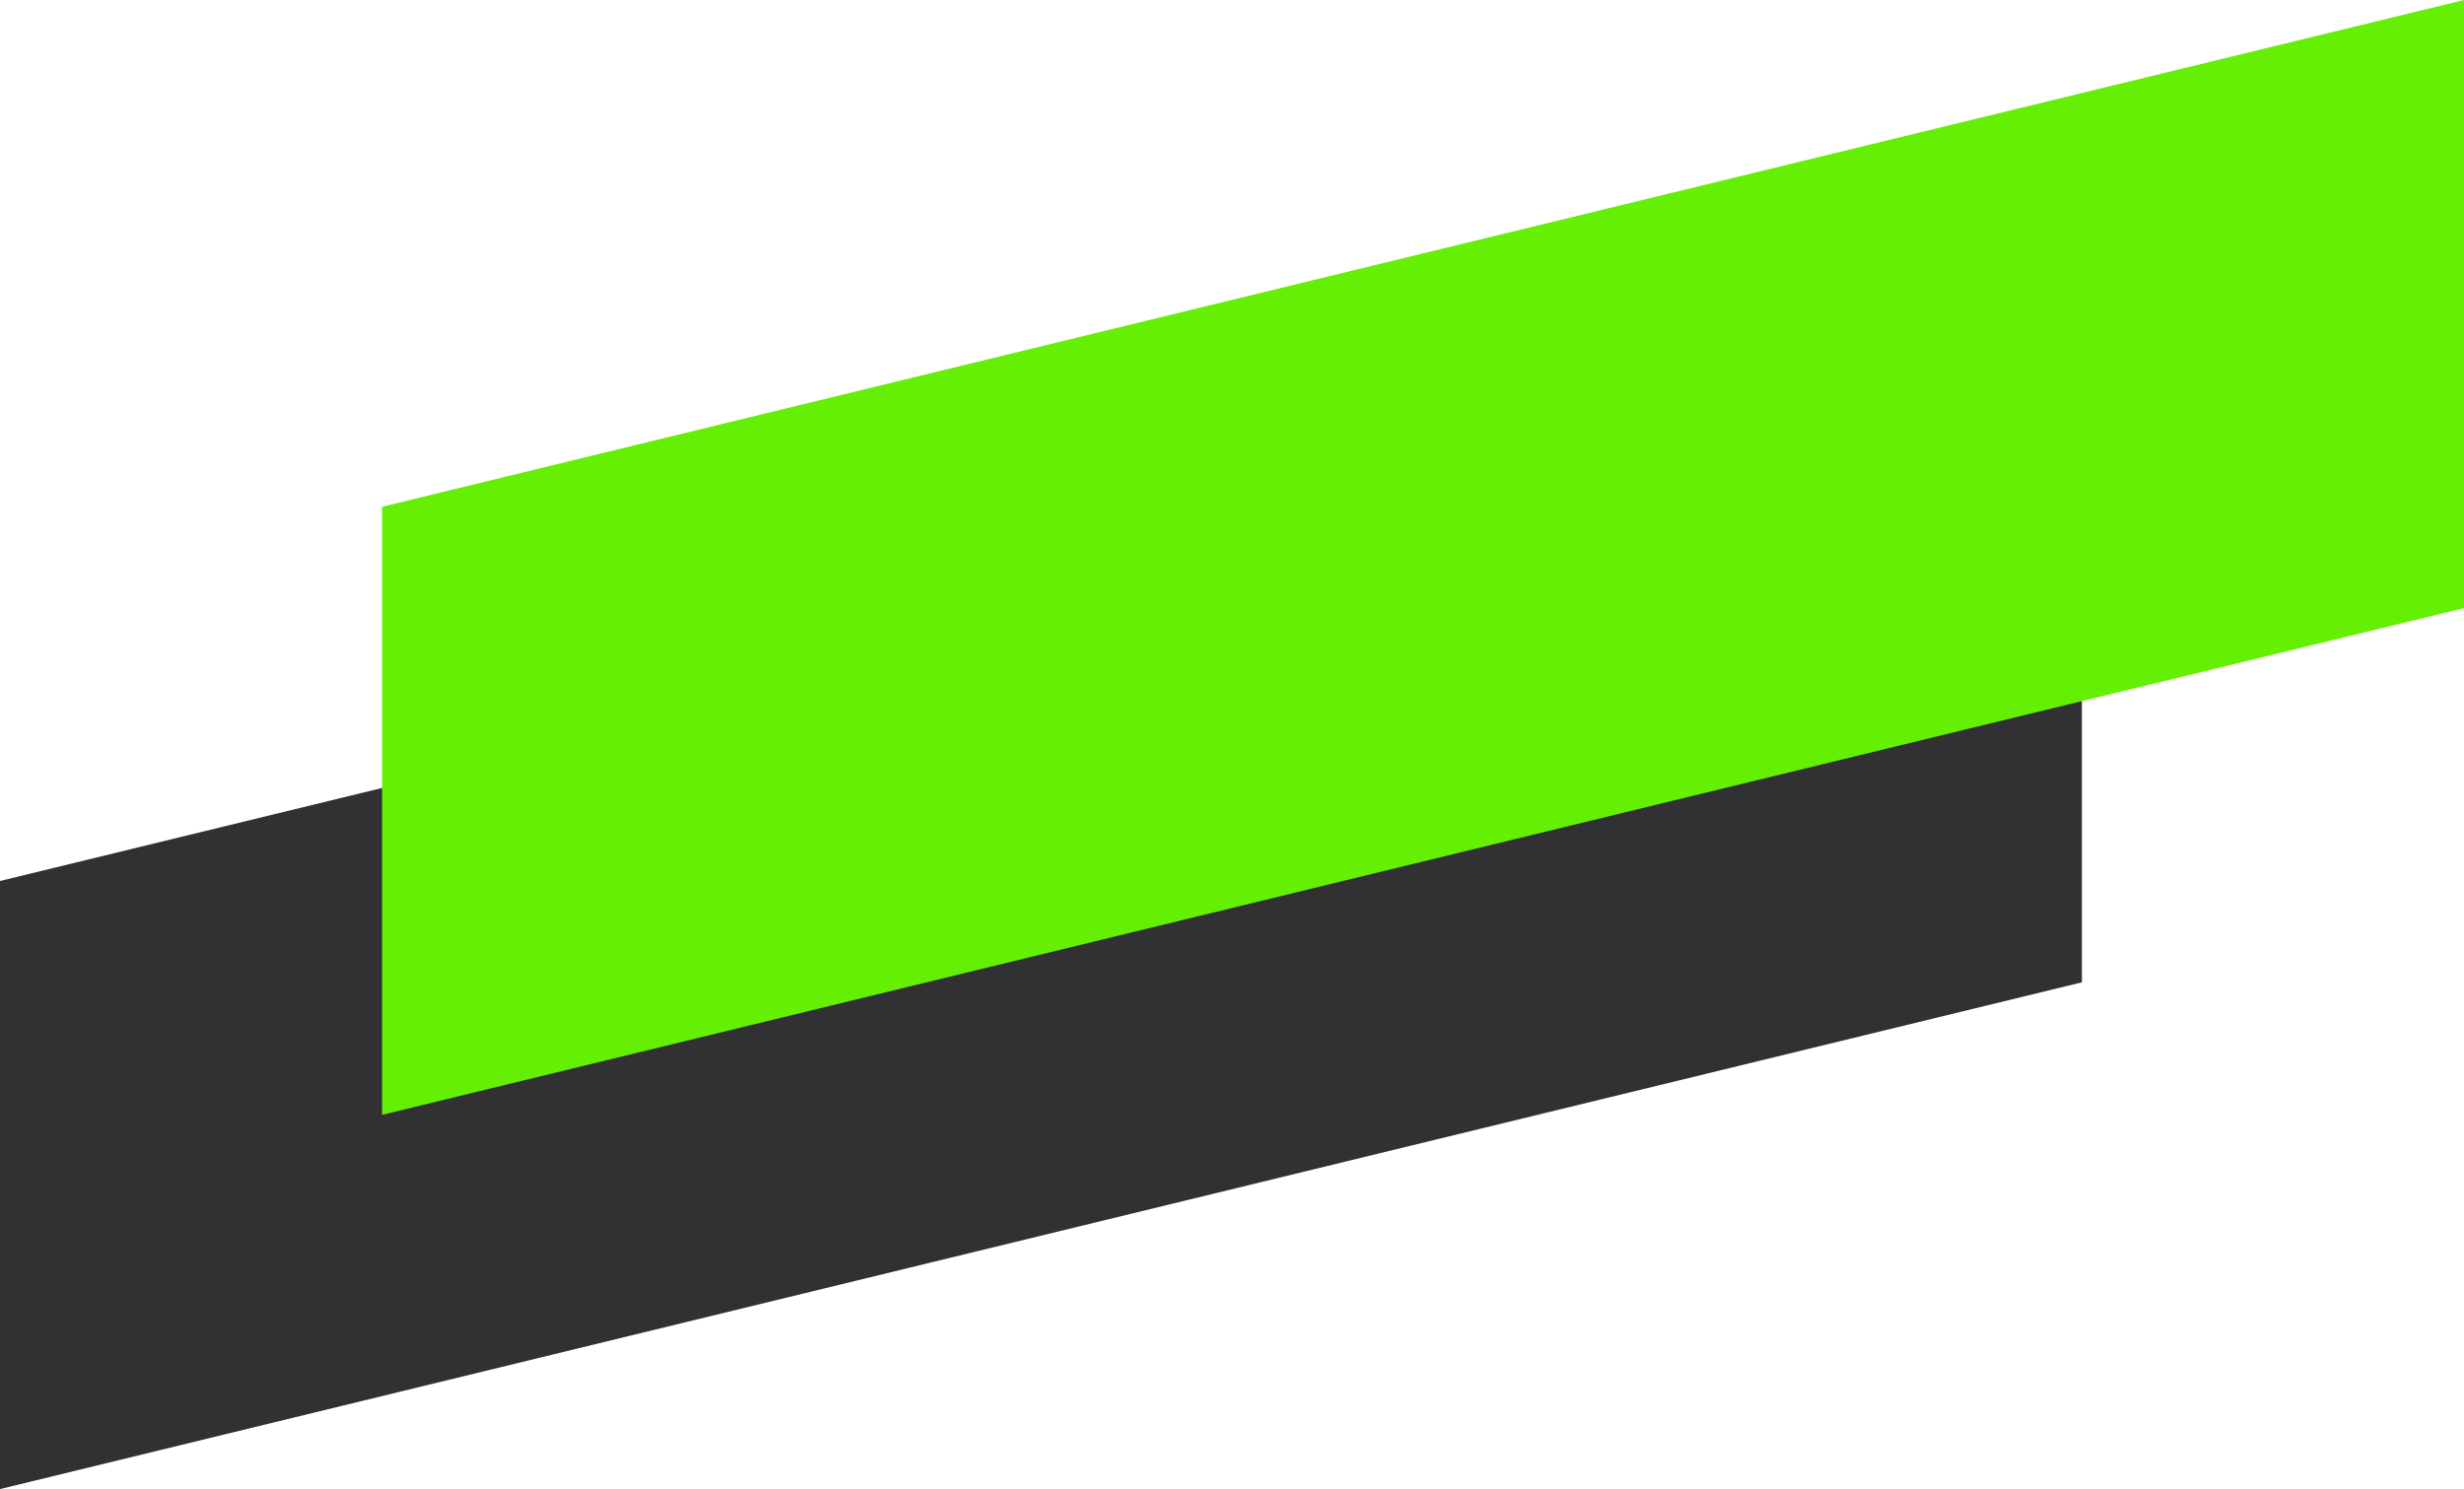
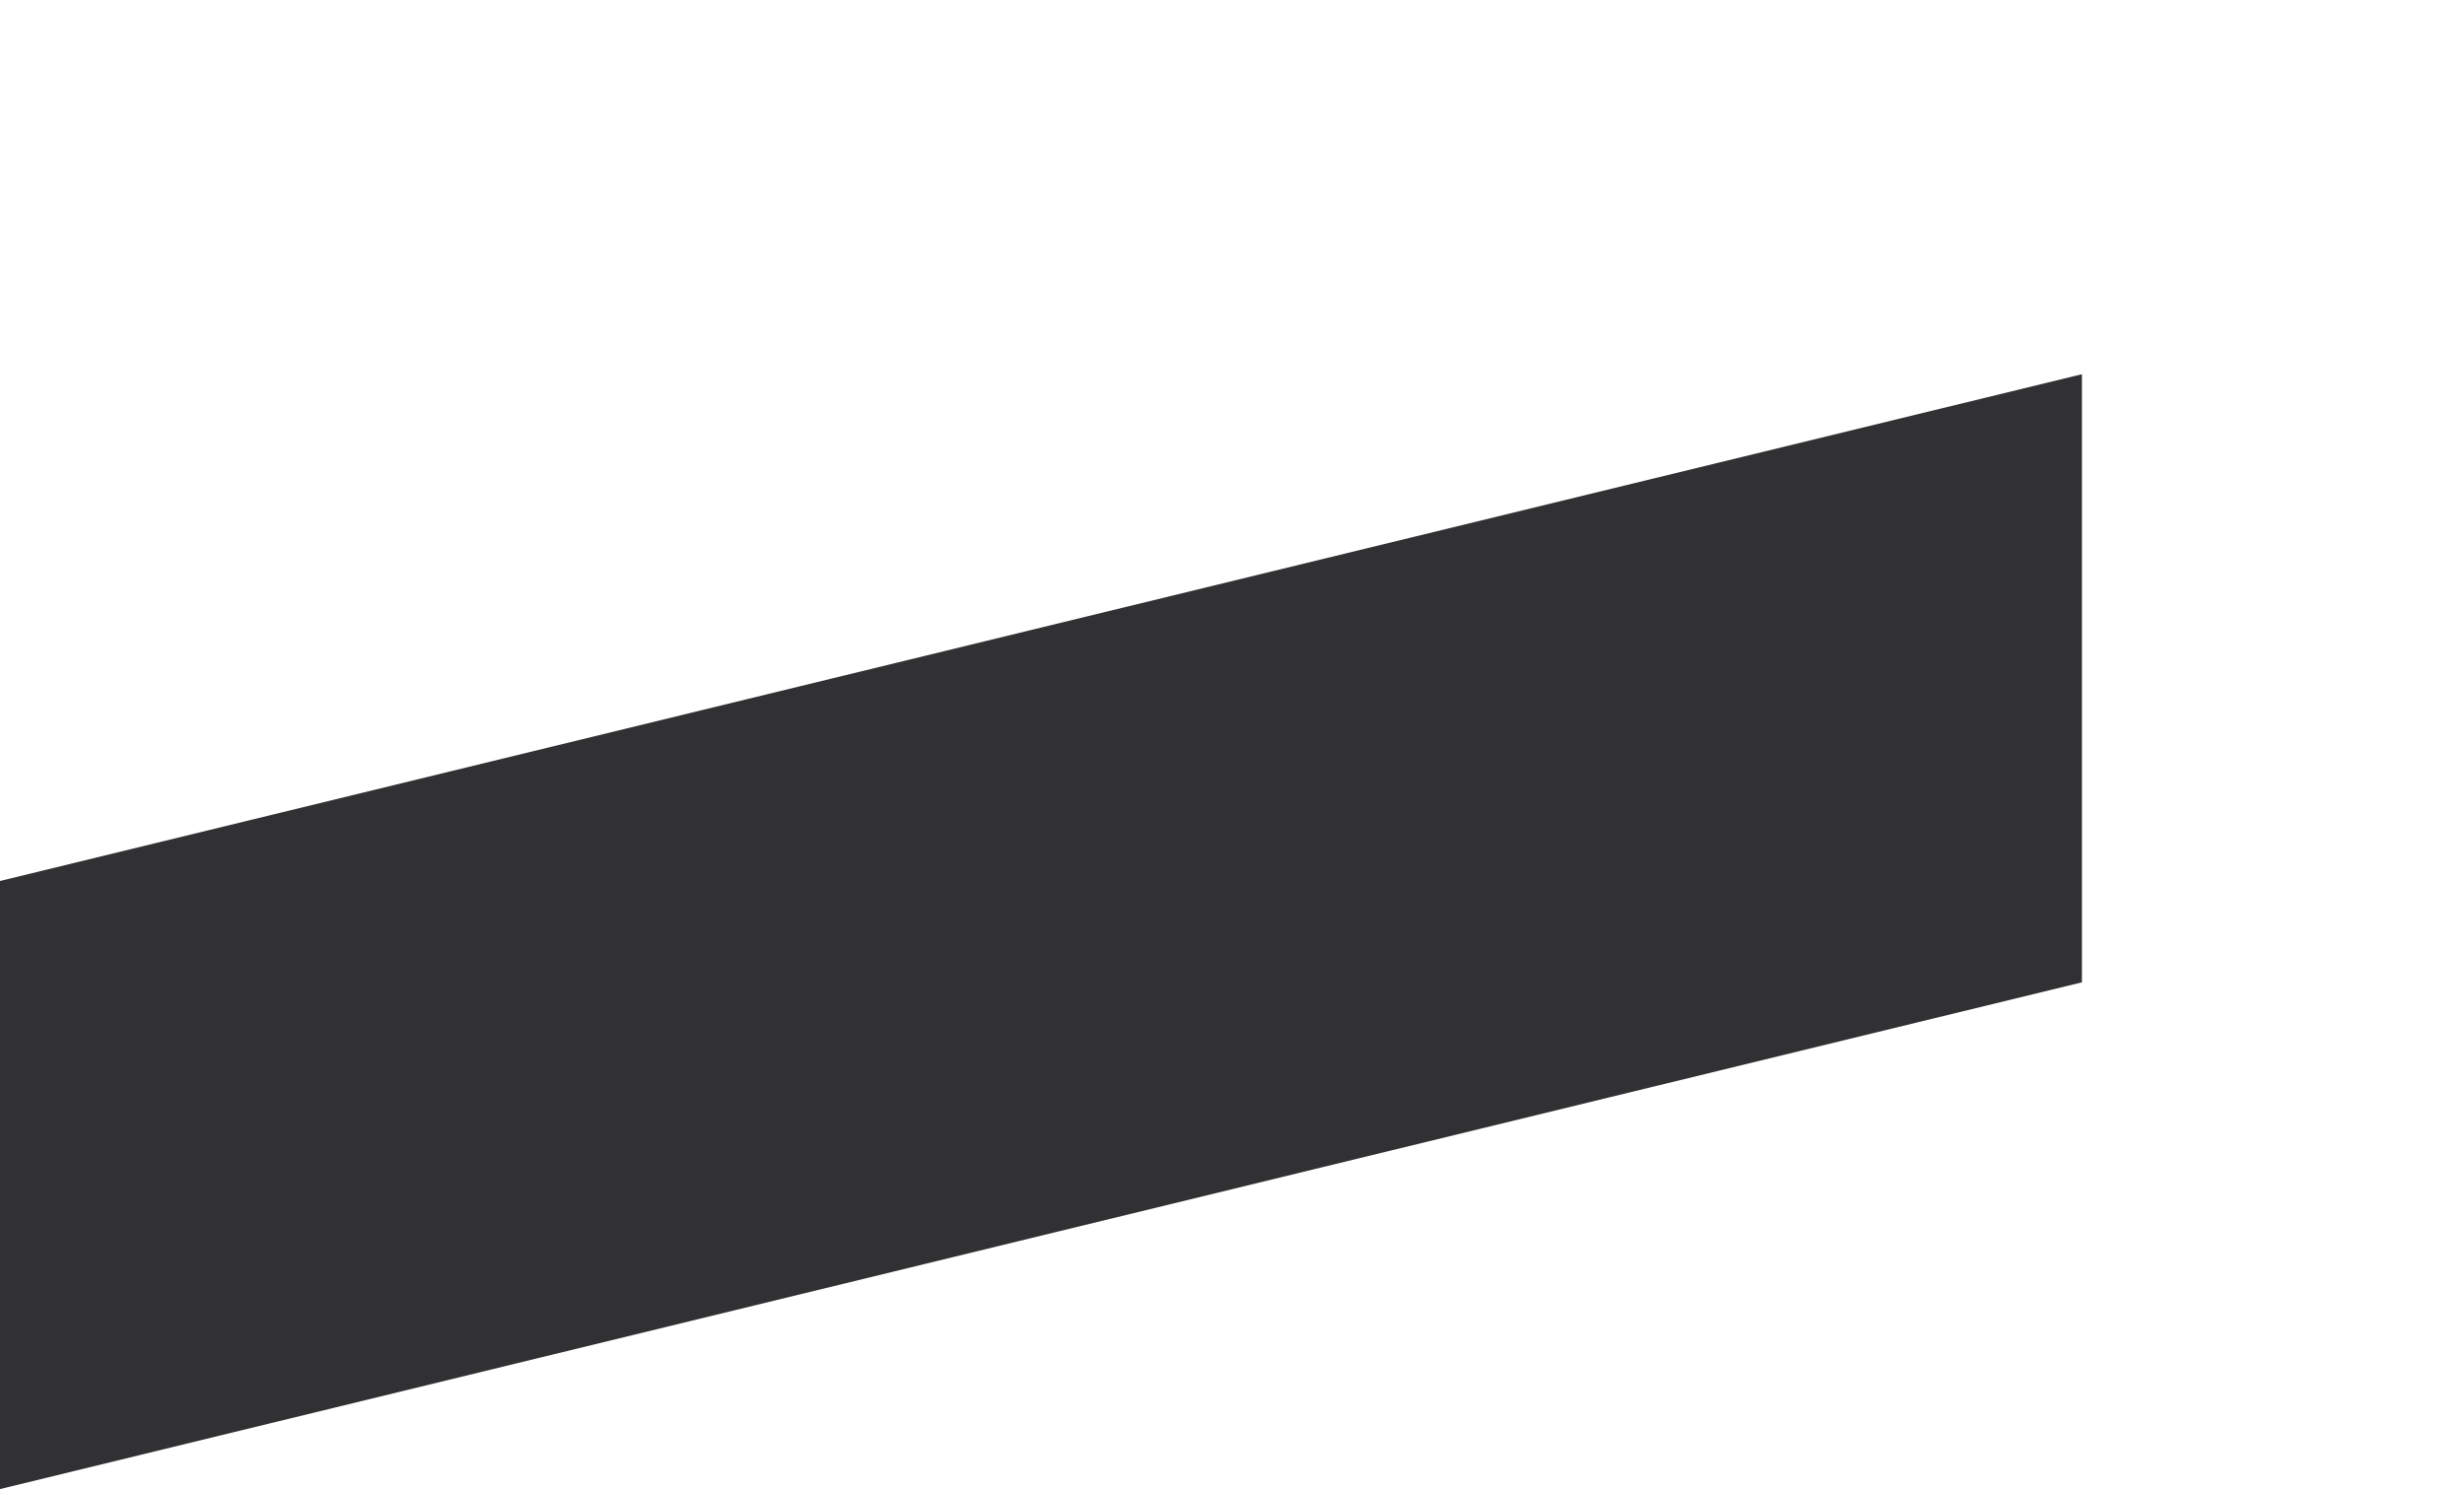
<svg xmlns="http://www.w3.org/2000/svg" width="316" height="191" viewBox="0 0 316 191">
  <g fill="none" fill-rule="evenodd">
    <path fill="#313133" d="M0 113L267 48 267 126 0 191z" />
-     <path fill="#64EF04" d="M49 65L316 0 316 78 49 143z" />
  </g>
</svg>